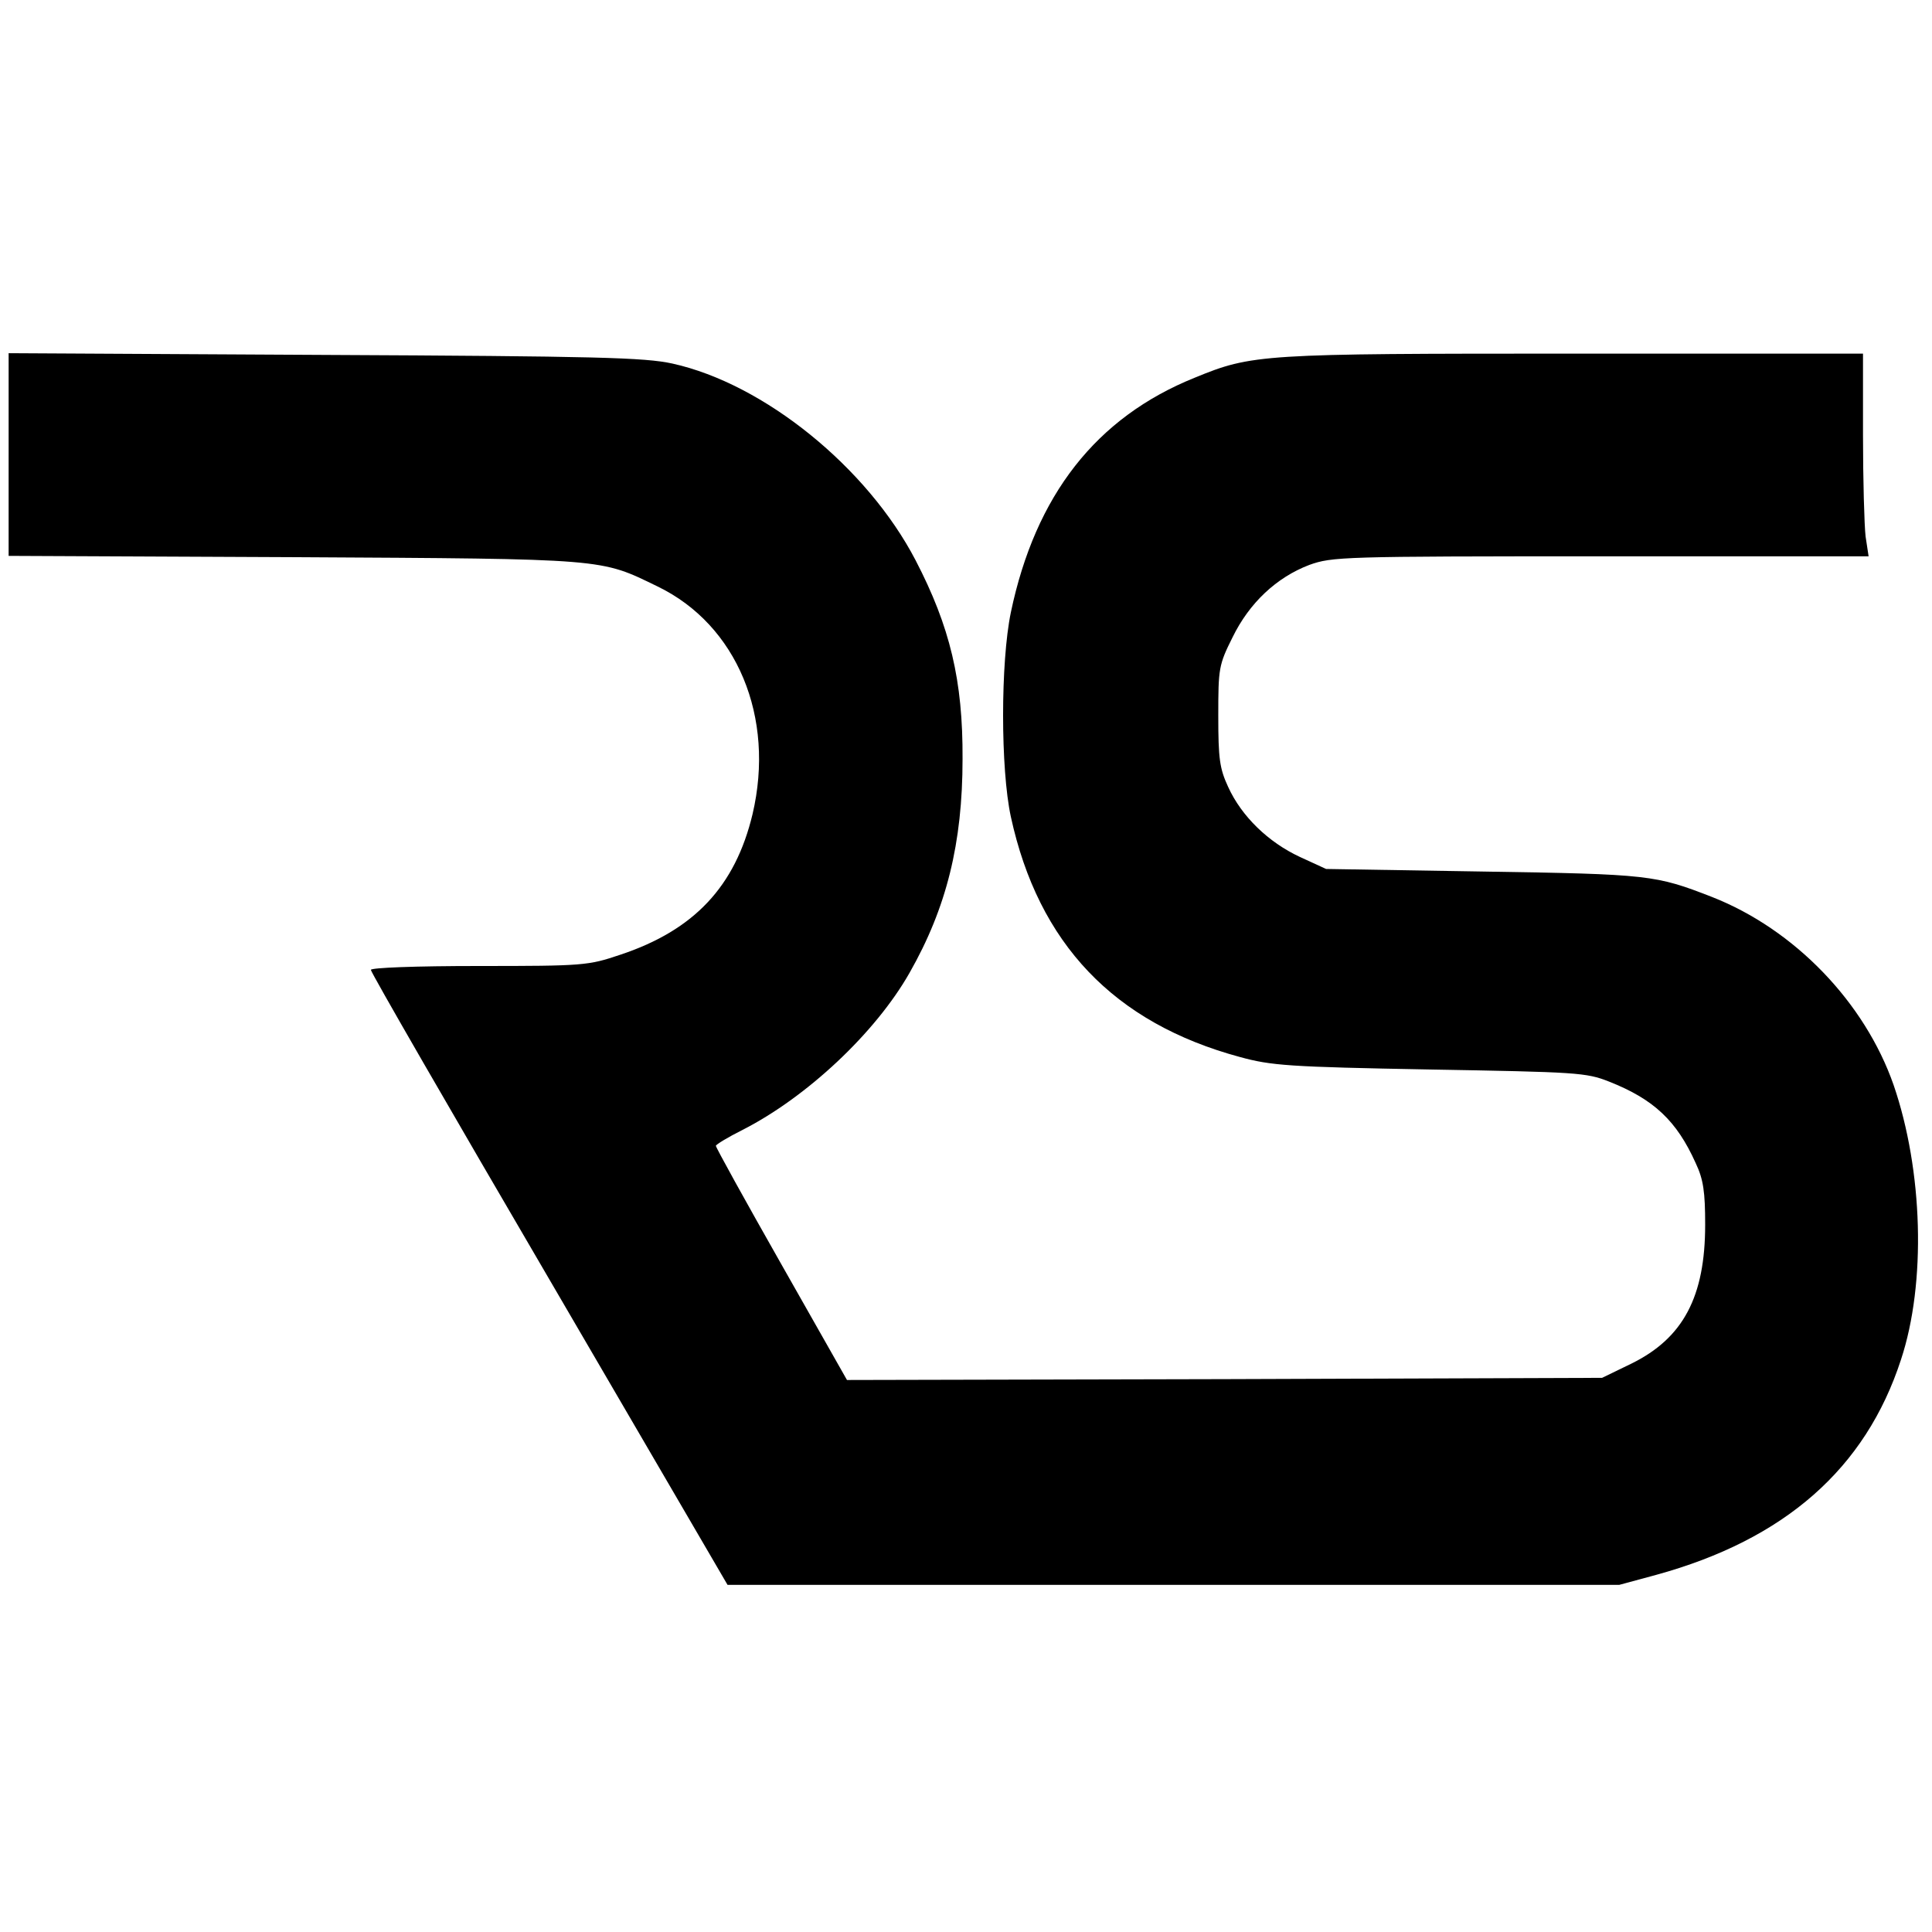
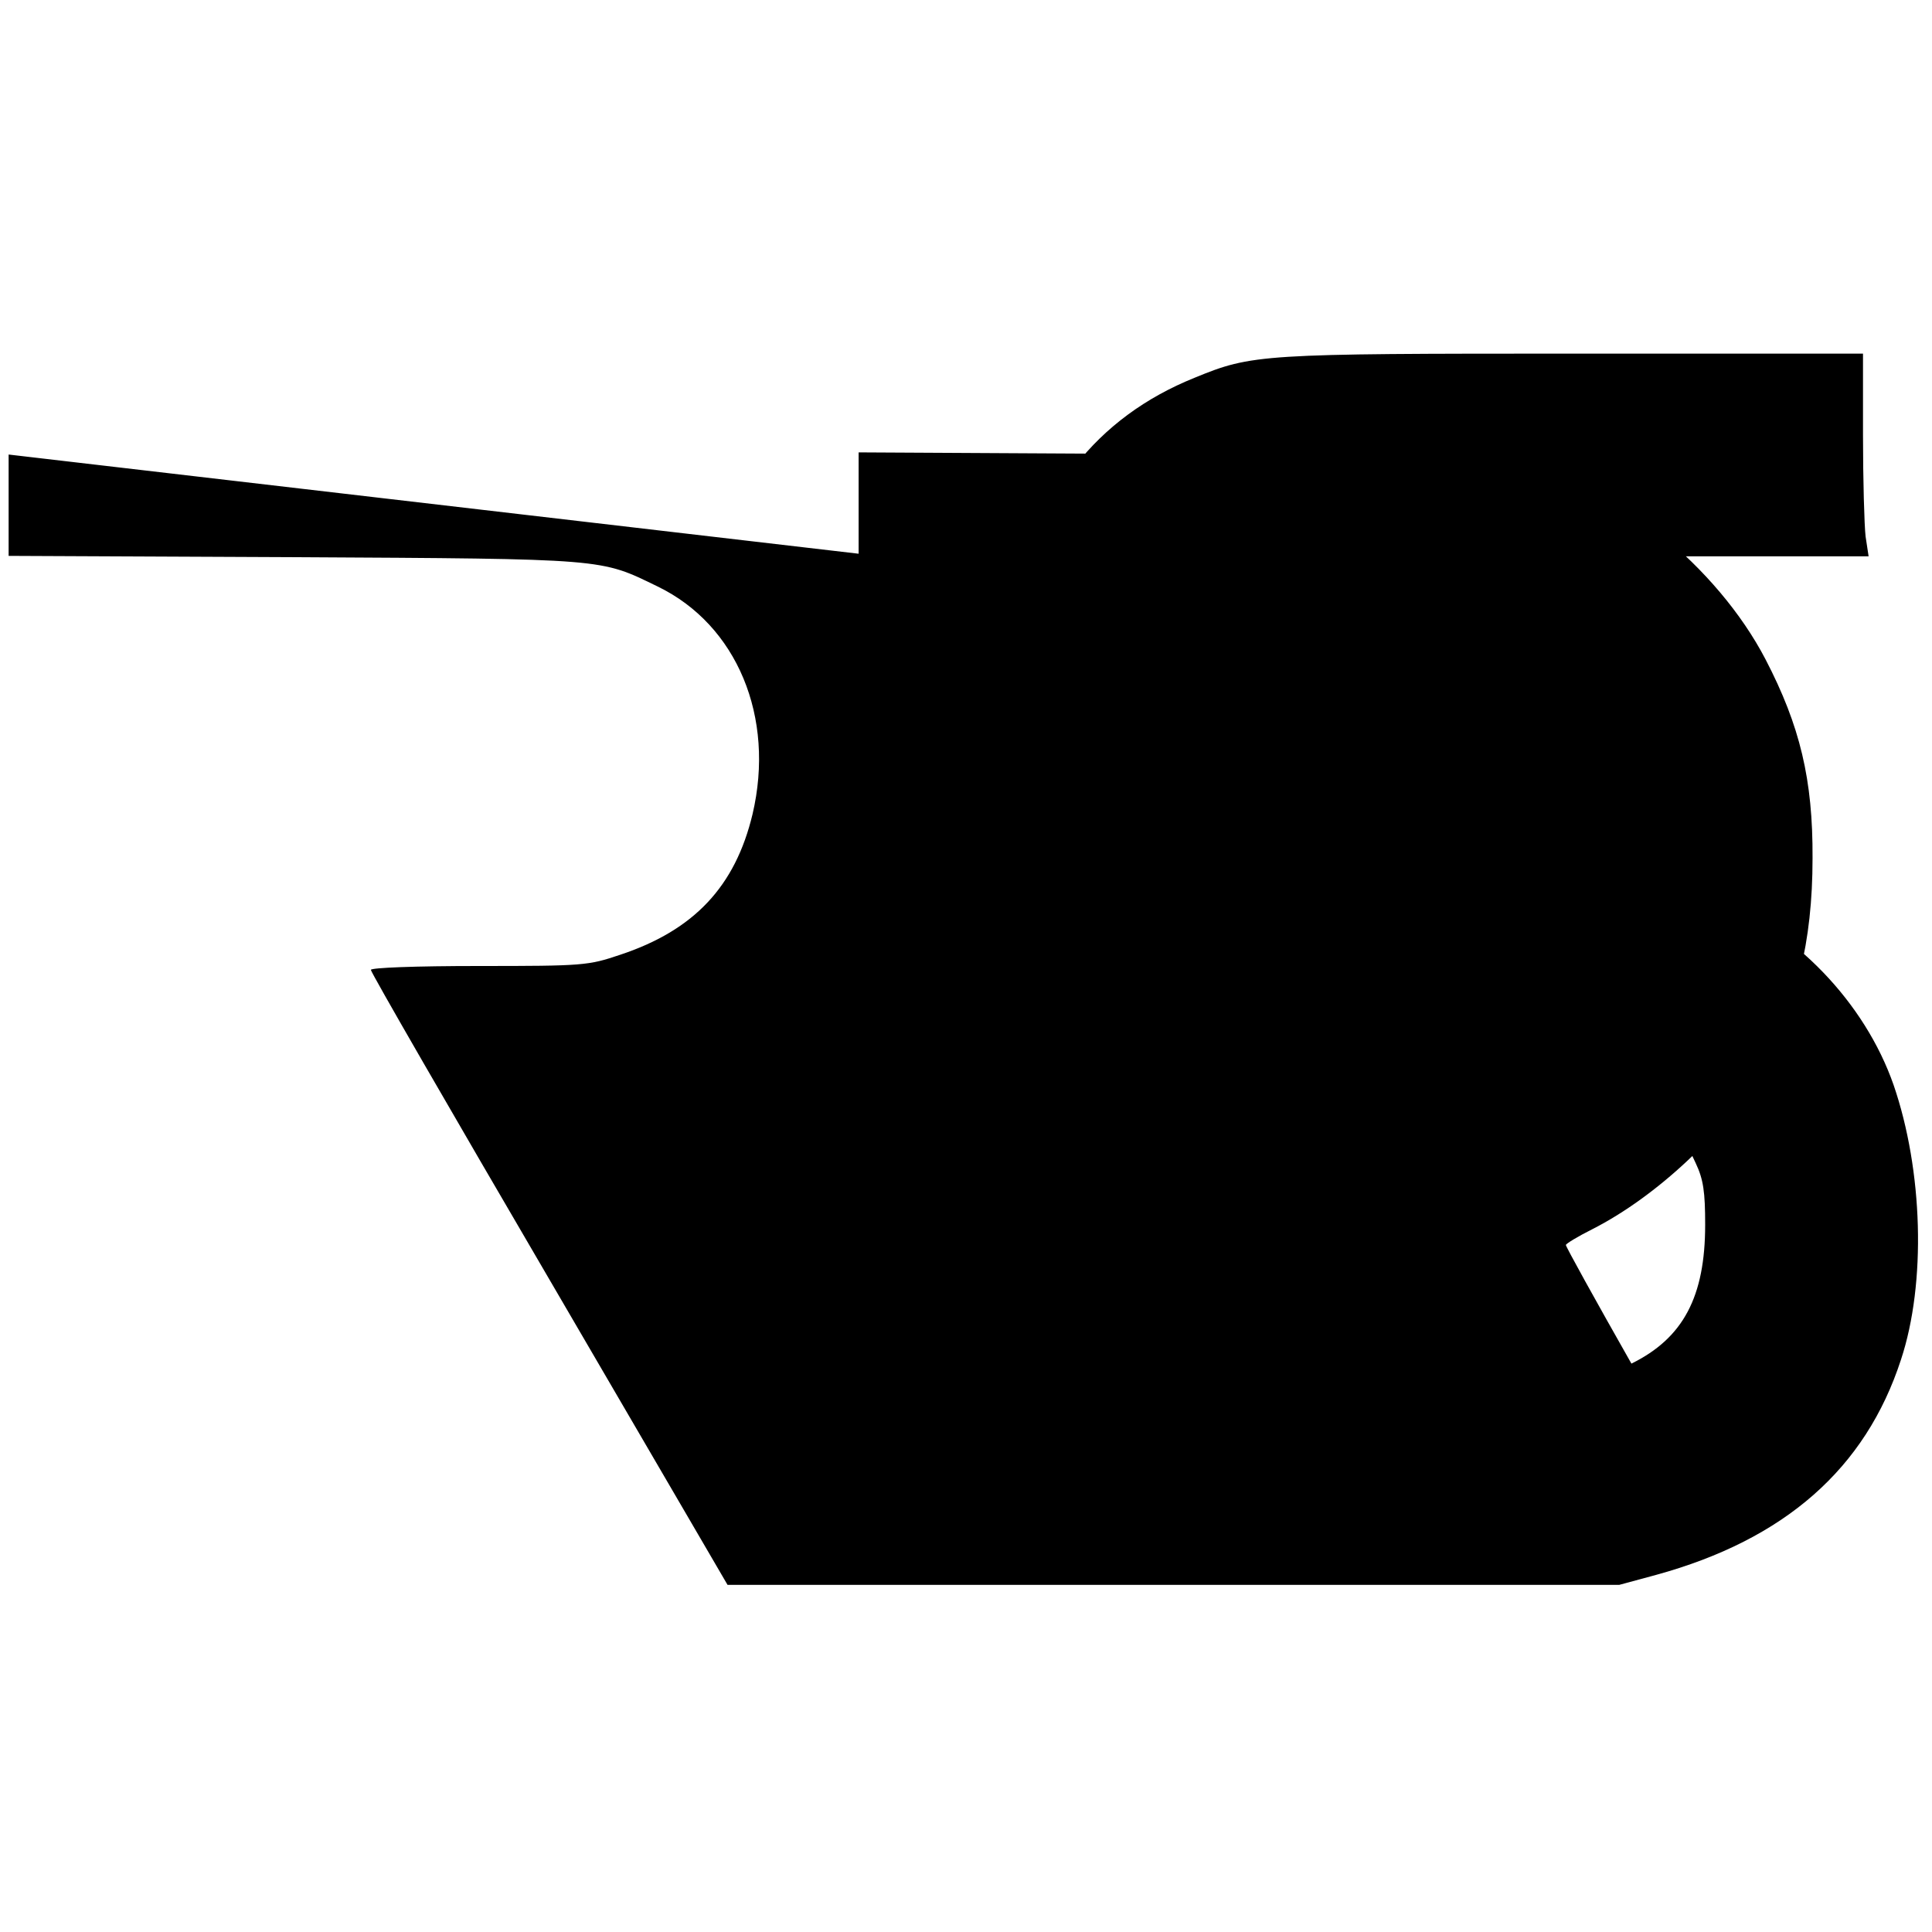
<svg xmlns="http://www.w3.org/2000/svg" version="1.0" width="448pt" height="448pt" viewBox="0 0 448 448" preserveAspectRatio="xMidYMid meet">
  <g transform="translate(0,448) scale(0.1,-0.1)" fill="#000000" stroke="none">
-     <path d="M20 3426 l0 -235 663 -3 c728 -4 708 -3 842 -68 184 -89 273 -303 220 -528 -40 -167 -135 -269 -307 -326 -74 -25 -85 -26 -327 -26 -149 0 -251 -4 -251 -9 0 -6 186 -328 414 -718 l413 -708 1034 0 1034 0 85 23 c299 82 486 247 568 499 59 178 51 439 -17 637 -67 192 -230 361 -421 436 -131 51 -145 53 -530 59 l-365 6 -61 28 c-73 34 -135 94 -166 162 -20 43 -23 66 -23 165 0 110 1 118 33 182 39 80 102 139 178 168 53 19 76 20 676 20 l621 0 -7 46 c-3 26 -6 132 -6 235 l0 189 -670 0 c-727 0 -746 -1 -880 -56 -228 -92 -369 -272 -426 -544 -24 -116 -24 -363 0 -474 64 -294 239 -478 531 -557 73 -20 113 -23 440 -29 341 -6 363 -7 416 -28 104 -41 157 -91 201 -189 18 -38 22 -67 22 -143 0 -167 -51 -263 -171 -322 l-68 -33 -875 -3 -876 -2 -152 268 c-84 148 -152 271 -152 275 0 3 28 20 62 37 149 76 308 225 387 364 86 151 123 301 123 496 1 182 -29 307 -109 461 -112 215 -351 409 -564 456 -64 14 -175 17 -806 20 l-733 4 0 -235z" />
+     <path d="M20 3426 l0 -235 663 -3 c728 -4 708 -3 842 -68 184 -89 273 -303 220 -528 -40 -167 -135 -269 -307 -326 -74 -25 -85 -26 -327 -26 -149 0 -251 -4 -251 -9 0 -6 186 -328 414 -718 l413 -708 1034 0 1034 0 85 23 c299 82 486 247 568 499 59 178 51 439 -17 637 -67 192 -230 361 -421 436 -131 51 -145 53 -530 59 l-365 6 -61 28 c-73 34 -135 94 -166 162 -20 43 -23 66 -23 165 0 110 1 118 33 182 39 80 102 139 178 168 53 19 76 20 676 20 l621 0 -7 46 c-3 26 -6 132 -6 235 l0 189 -670 0 c-727 0 -746 -1 -880 -56 -228 -92 -369 -272 -426 -544 -24 -116 -24 -363 0 -474 64 -294 239 -478 531 -557 73 -20 113 -23 440 -29 341 -6 363 -7 416 -28 104 -41 157 -91 201 -189 18 -38 22 -67 22 -143 0 -167 -51 -263 -171 -322 c-84 148 -152 271 -152 275 0 3 28 20 62 37 149 76 308 225 387 364 86 151 123 301 123 496 1 182 -29 307 -109 461 -112 215 -351 409 -564 456 -64 14 -175 17 -806 20 l-733 4 0 -235z" />
  </g>
</svg>